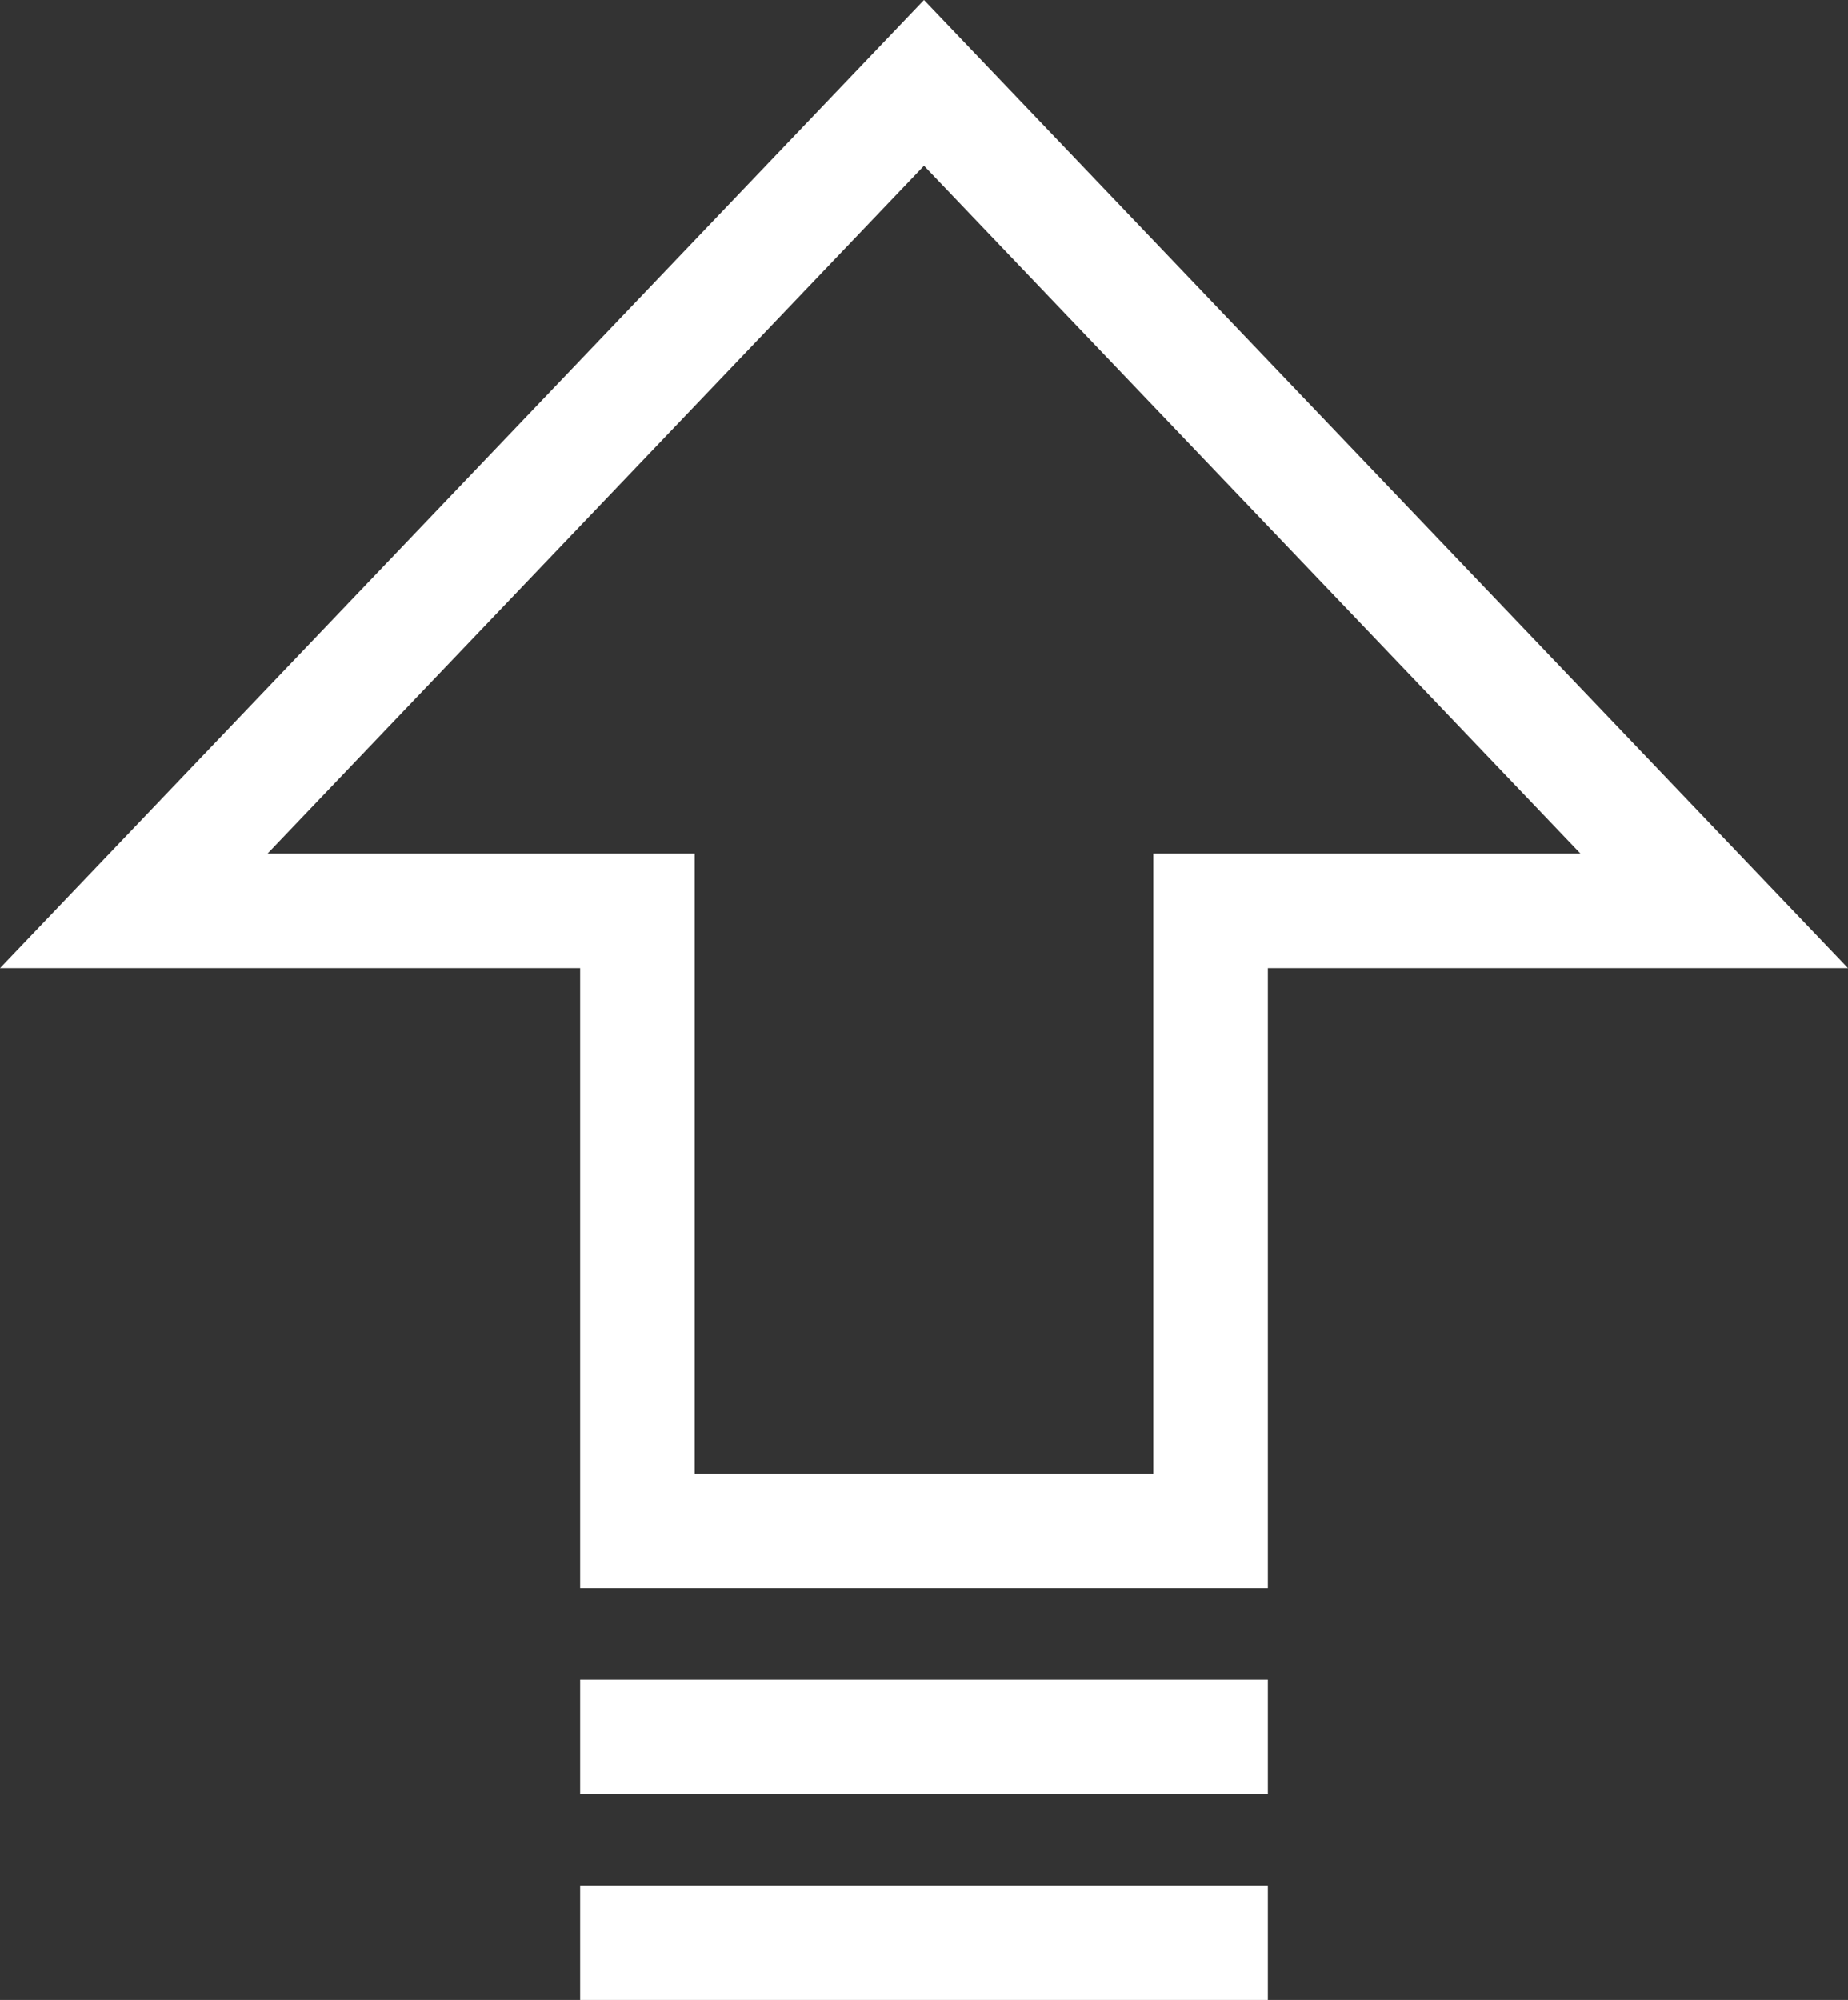
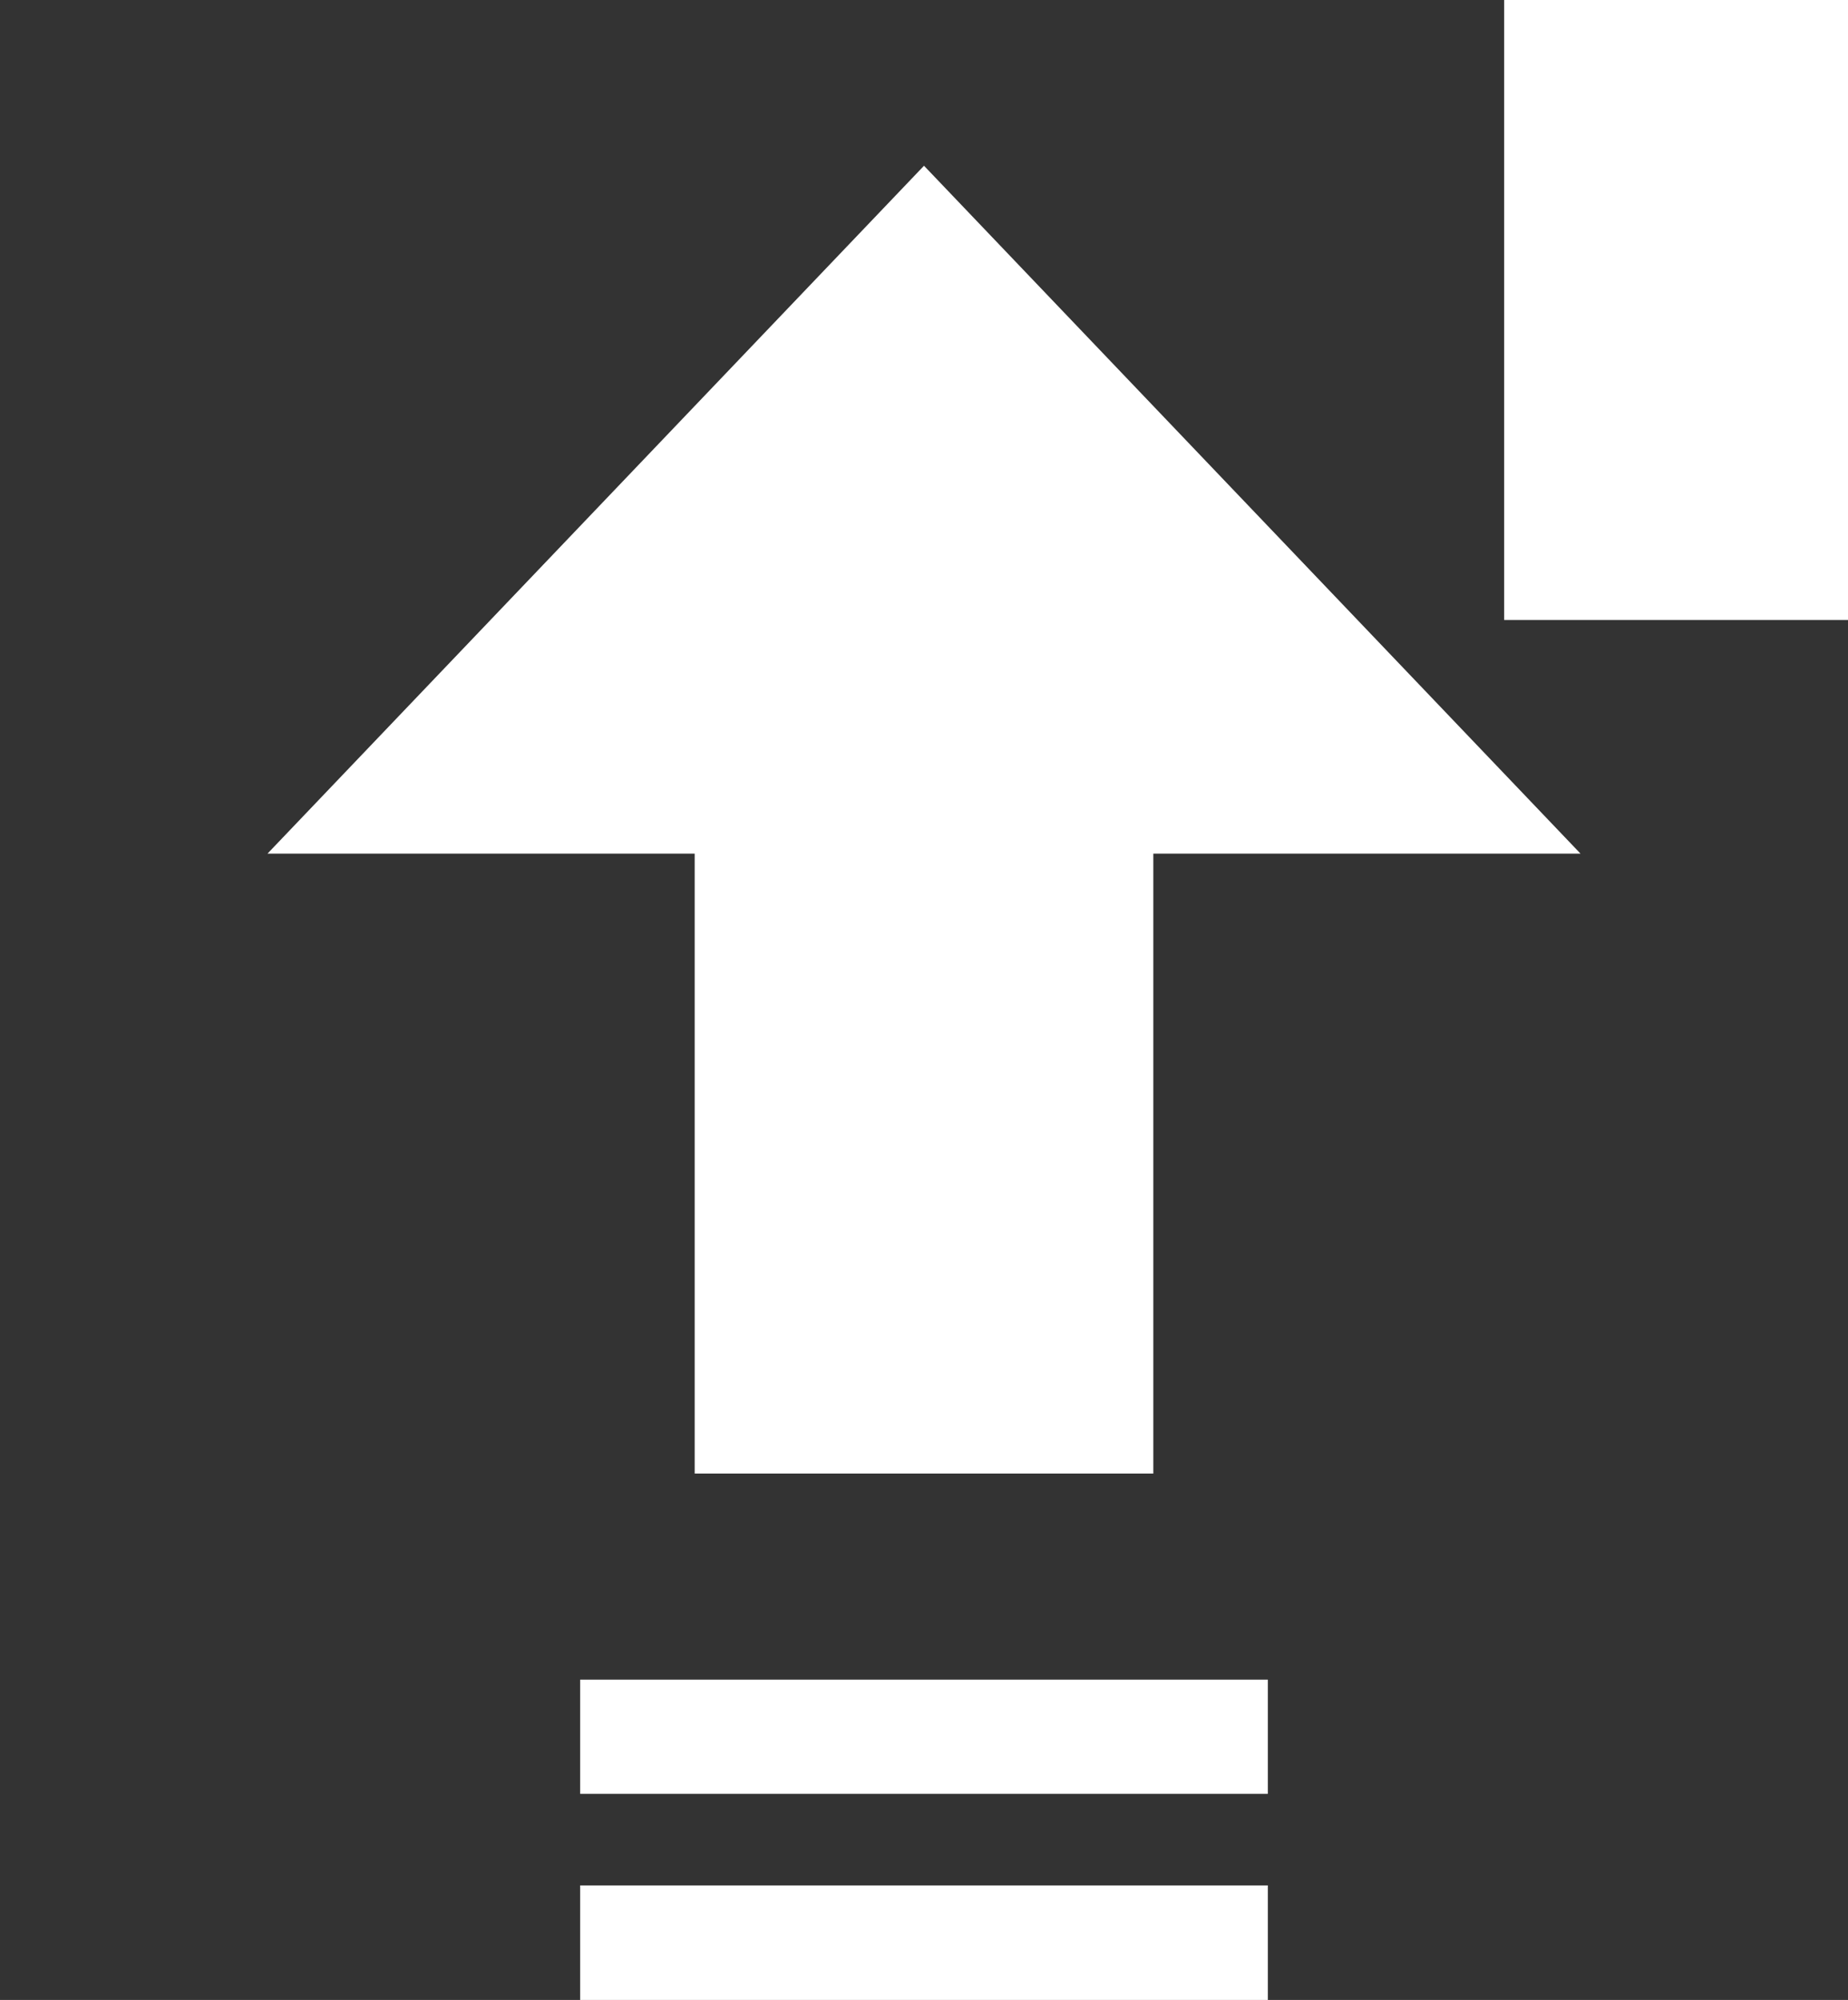
<svg xmlns="http://www.w3.org/2000/svg" width="61" height="66" viewBox="0 0 61 66">
  <rect x="0" y="0" width="61" height="66" fill="#333333" stroke="none" />
  <defs>
    <style>
      .cls-1 {
        fill: #fff;
        fill-rule: evenodd;
      }
    </style>
  </defs>
-   <path id="免费升级_白_icon" class="cls-1" d="M1452.5,1122l-30.5,31.95h19.15v20.46h22.7v-20.46H1483Zm7.57,28.17v20.46h-15.14v-20.46h-14.1l21.67-22.7,21.67,22.7h-14.1Zm-18.92,27.26h22.7v3.77h-22.7v-3.77Zm0,6.79h22.7V1188h-22.7v-3.78Z" transform="translate(-1422 -1122)" />
+   <path id="免费升级_白_icon" class="cls-1" d="M1452.5,1122h19.15v20.46h22.7v-20.46H1483Zm7.57,28.17v20.46h-15.14v-20.46h-14.1l21.67-22.7,21.67,22.7h-14.1Zm-18.92,27.26h22.7v3.77h-22.7v-3.77Zm0,6.79h22.7V1188h-22.7v-3.78Z" transform="translate(-1422 -1122)" />
</svg>